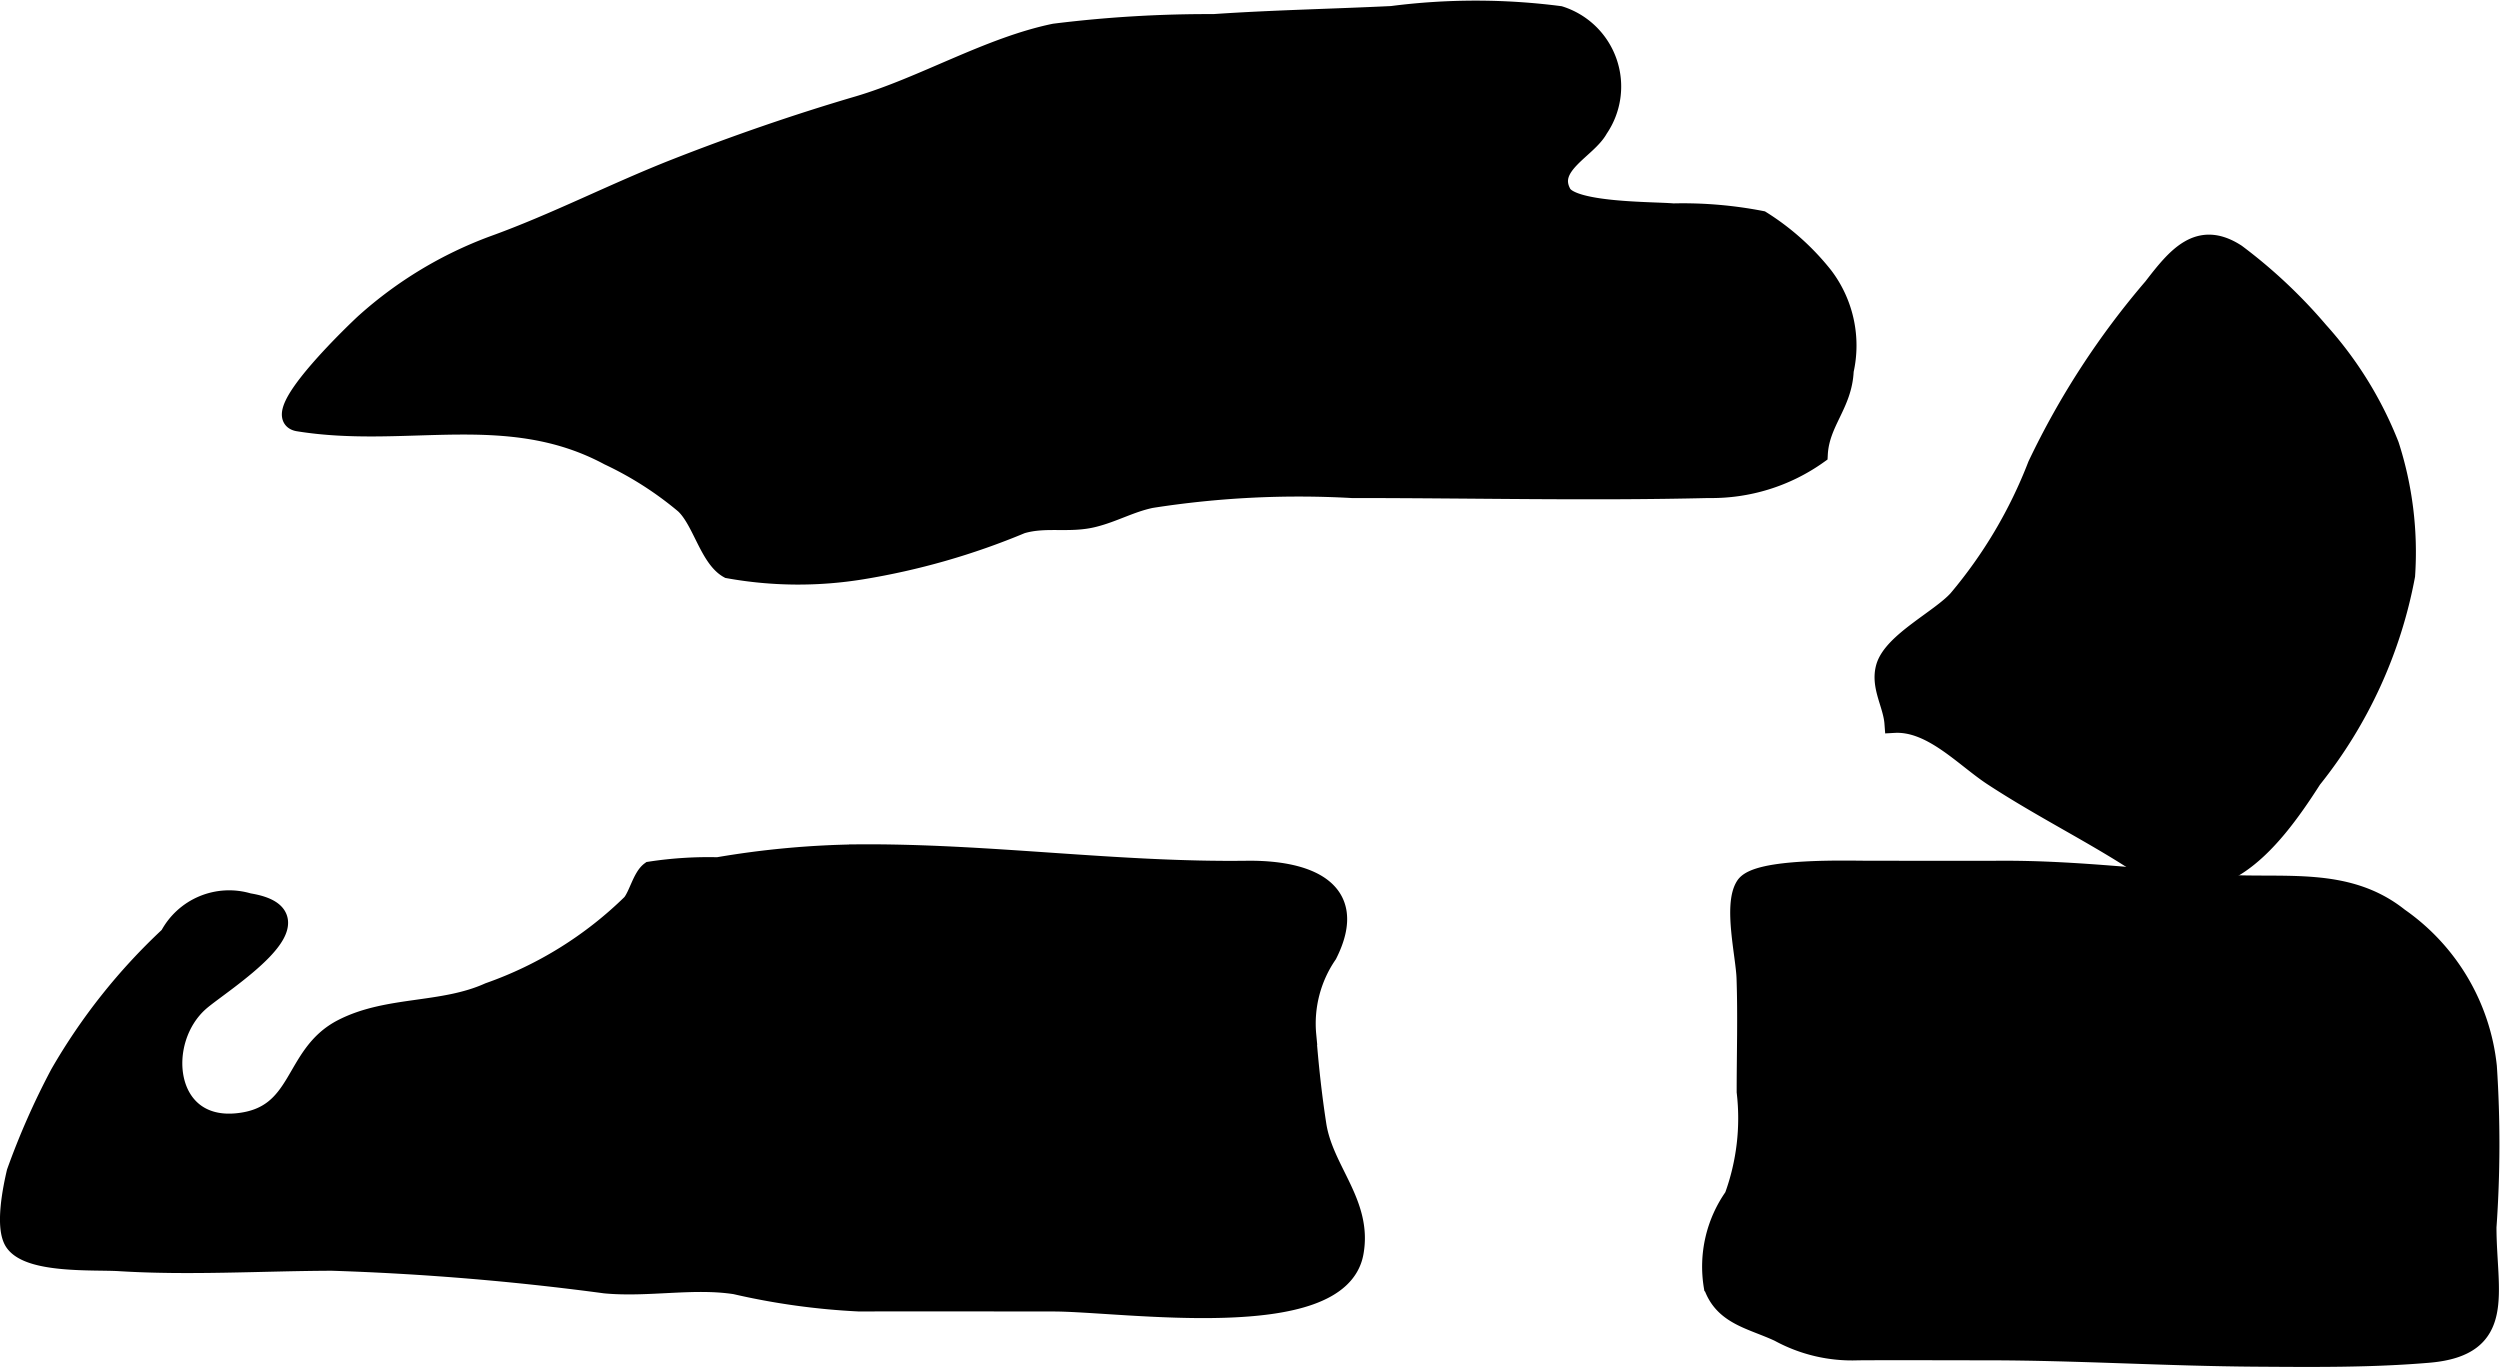
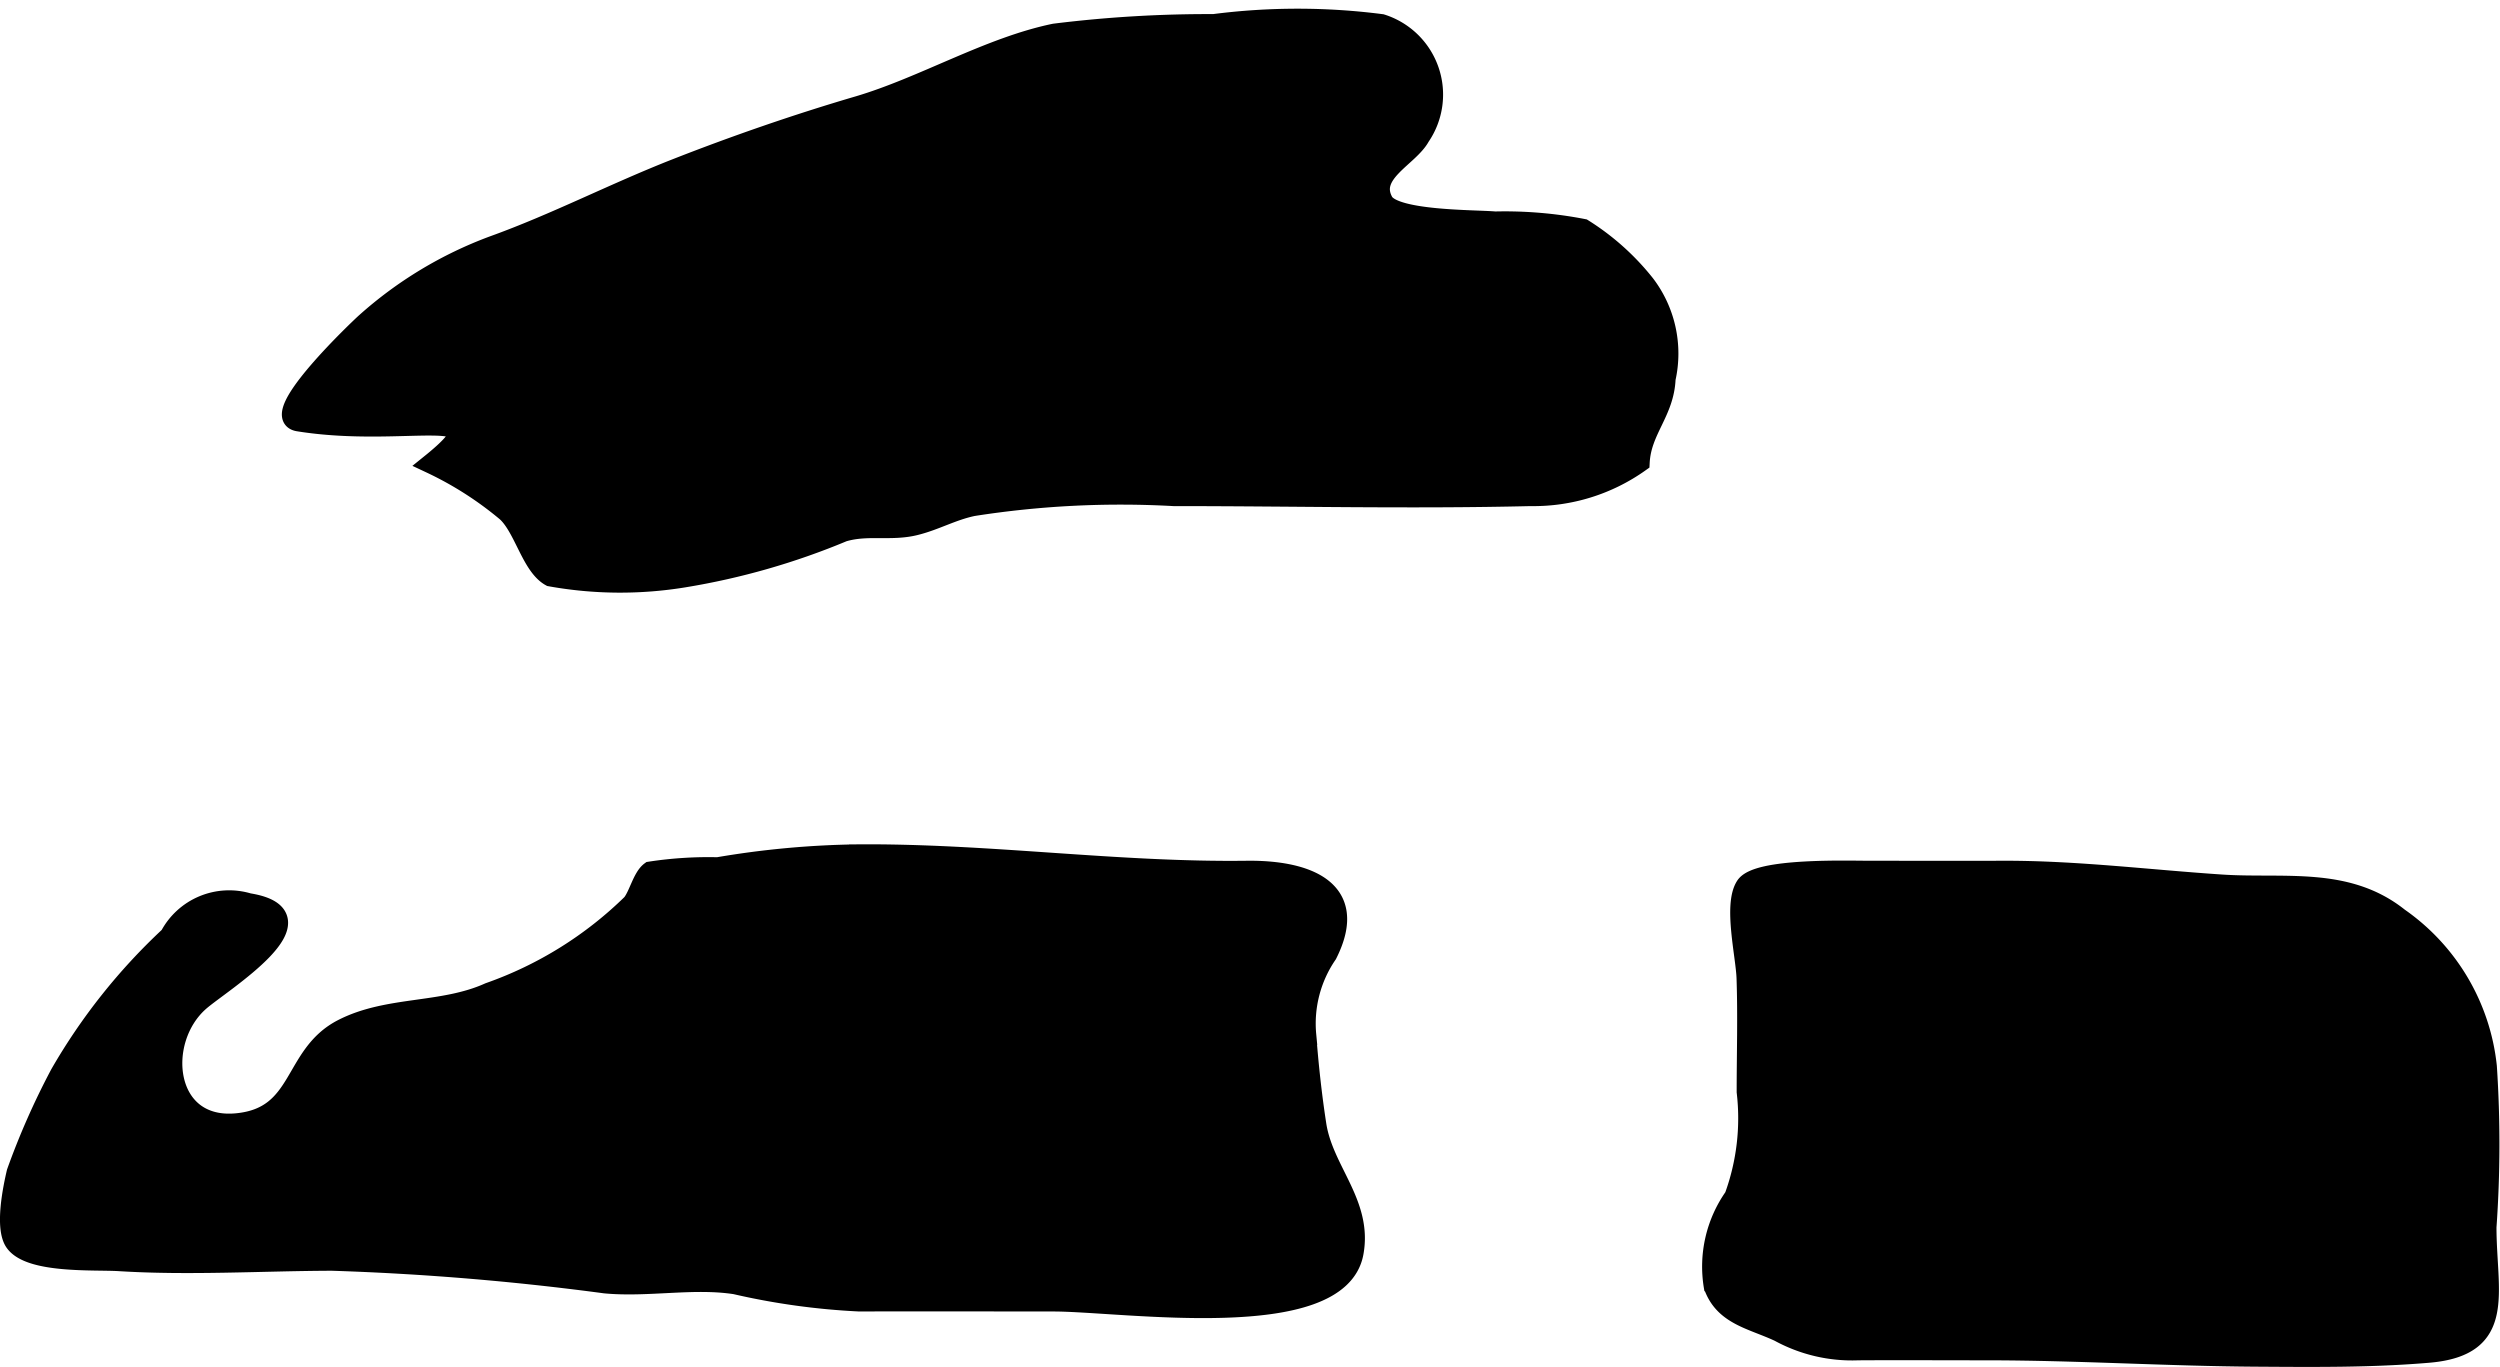
<svg xmlns="http://www.w3.org/2000/svg" version="1.1" width="6.774mm" height="3.704mm" viewBox="0 0 19.202 10.499">
  <defs>
    <style type="text/css">
      .a {
        stroke: #000;
        stroke-miterlimit: 10;
        stroke-width: 0.15px;
        fill-rule: evenodd;
      }
    </style>
  </defs>
-   <path class="a" d="M2.292,3.238c-.251-.04.486-.735.516-.761a3.069,3.069,0,0,1,.98-.591c.478-.172.928-.406,1.405-.593.456-.179.933-.344,1.4-.481C7.093.664,7.596.36,8.1.256a9.57,9.57,0,0,1,1.222-.073c.452-.031.914-.04,1.368-.062a5.029,5.029,0,0,1,1.289,0,.57.57,0,0,1,.298.866c-.086.159-.401.282-.282.499.081.147.705.137.856.151a3.157,3.157,0,0,1,.677.057,1.89,1.89,0,0,1,.477.427.879.879,0,0,1,.158.725c-.011.26-.186.394-.199.643a1.41,1.41,0,0,1-.841.261c-.912.022-1.828,0-2.74,0a7.335,7.335,0,0,0-1.542.077c-.158.033-.287.108-.438.146-.189.049-.371-.005-.558.051a5.458,5.458,0,0,1-1.225.351,3.024,3.024,0,0,1-1.024-.008c-.148-.082-.204-.371-.337-.495a2.676,2.676,0,0,0-.583-.373C3.901,3.083,3.121,3.372,2.292,3.238Z" />
-   <path class="a" d="M15.649,3.574a6.163,6.163,0,0,1,.888-1.366c.182-.236.351-.446.639-.259a3.904,3.904,0,0,1,.634.596,2.884,2.884,0,0,1,.542.875,2.675,2.675,0,0,1,.123,1,3.537,3.537,0,0,1-.717,1.563c-.326.511-.748,1.029-1.34.642-.353-.23-.739-.42-1.11-.663-.218-.142-.47-.424-.759-.408-.011-.147-.108-.283-.065-.431.057-.192.417-.366.554-.517A3.621,3.621,0,0,0,15.649,3.574Z" />
+   <path class="a" d="M2.292,3.238c-.251-.04.486-.735.516-.761a3.069,3.069,0,0,1,.98-.591c.478-.172.928-.406,1.405-.593.456-.179.933-.344,1.4-.481C7.093.664,7.596.36,8.1.256a9.57,9.57,0,0,1,1.222-.073a5.029,5.029,0,0,1,1.289,0,.57.57,0,0,1,.298.866c-.086.159-.401.282-.282.499.081.147.705.137.856.151a3.157,3.157,0,0,1,.677.057,1.89,1.89,0,0,1,.477.427.879.879,0,0,1,.158.725c-.011.26-.186.394-.199.643a1.41,1.41,0,0,1-.841.261c-.912.022-1.828,0-2.74,0a7.335,7.335,0,0,0-1.542.077c-.158.033-.287.108-.438.146-.189.049-.371-.005-.558.051a5.458,5.458,0,0,1-1.225.351,3.024,3.024,0,0,1-1.024-.008c-.148-.082-.204-.371-.337-.495a2.676,2.676,0,0,0-.583-.373C3.901,3.083,3.121,3.372,2.292,3.238Z" />
  <path class="a" d="M.46,8.248a5.731,5.731,0,0,0-.334.756c-.029.123-.091.425-.014.536.117.167.608.137.8.148.539.034,1.096-.001,1.636-.003a20.802,20.802,0,0,1,2.099.174c.327.031.679-.043,1.001.007a5.37,5.37,0,0,0,.953.132c.496-.002.993,0,1.489,0,.537,0,2.191.254,2.308-.375.07-.378-.23-.631-.285-.981-.035-.226-.061-.465-.078-.692a.941.941,0,0,1,.161-.621c.251-.498-.16-.648-.616-.643-1.0.013-1.986-.133-2.984-.126a6.878,6.878,0,0,0-1.083.099,2.957,2.957,0,0,0-.518.033c-.062.046-.091.184-.143.248a2.973,2.973,0,0,1-1.096.682c-.358.162-.777.1-1.126.28-.39.201-.304.672-.806.723-.565.058-.634-.636-.287-.936.169-.146.994-.653.372-.754a.518.518,0,0,0-.607.254A4.545,4.545,0,0,0,.46,8.248Z" />
  <path class="a" d="M14.362,6.686c.34,0,.681.001,1.021,0,.564-.002,1.123.069,1.685.106.479.031.959-.064,1.358.255a1.6,1.6,0,0,1,.677,1.145,9.036,9.036,0,0,1-.003,1.233c0,.504.159.916-.448.967-.435.037-.875.033-1.311.03-.695-.004-1.391-.049-2.086-.049-.328,0-.655-.002-.982,0a1.168,1.168,0,0,1-.608-.142c-.207-.097-.422-.126-.504-.352a.929.929,0,0,1,.158-.687,1.756,1.756,0,0,0,.095-.806c0-.292.009-.581-.001-.872-.005-.171-.102-.564-.007-.709C13.498,6.663,14.191,6.686,14.362,6.686Z" />
</svg>